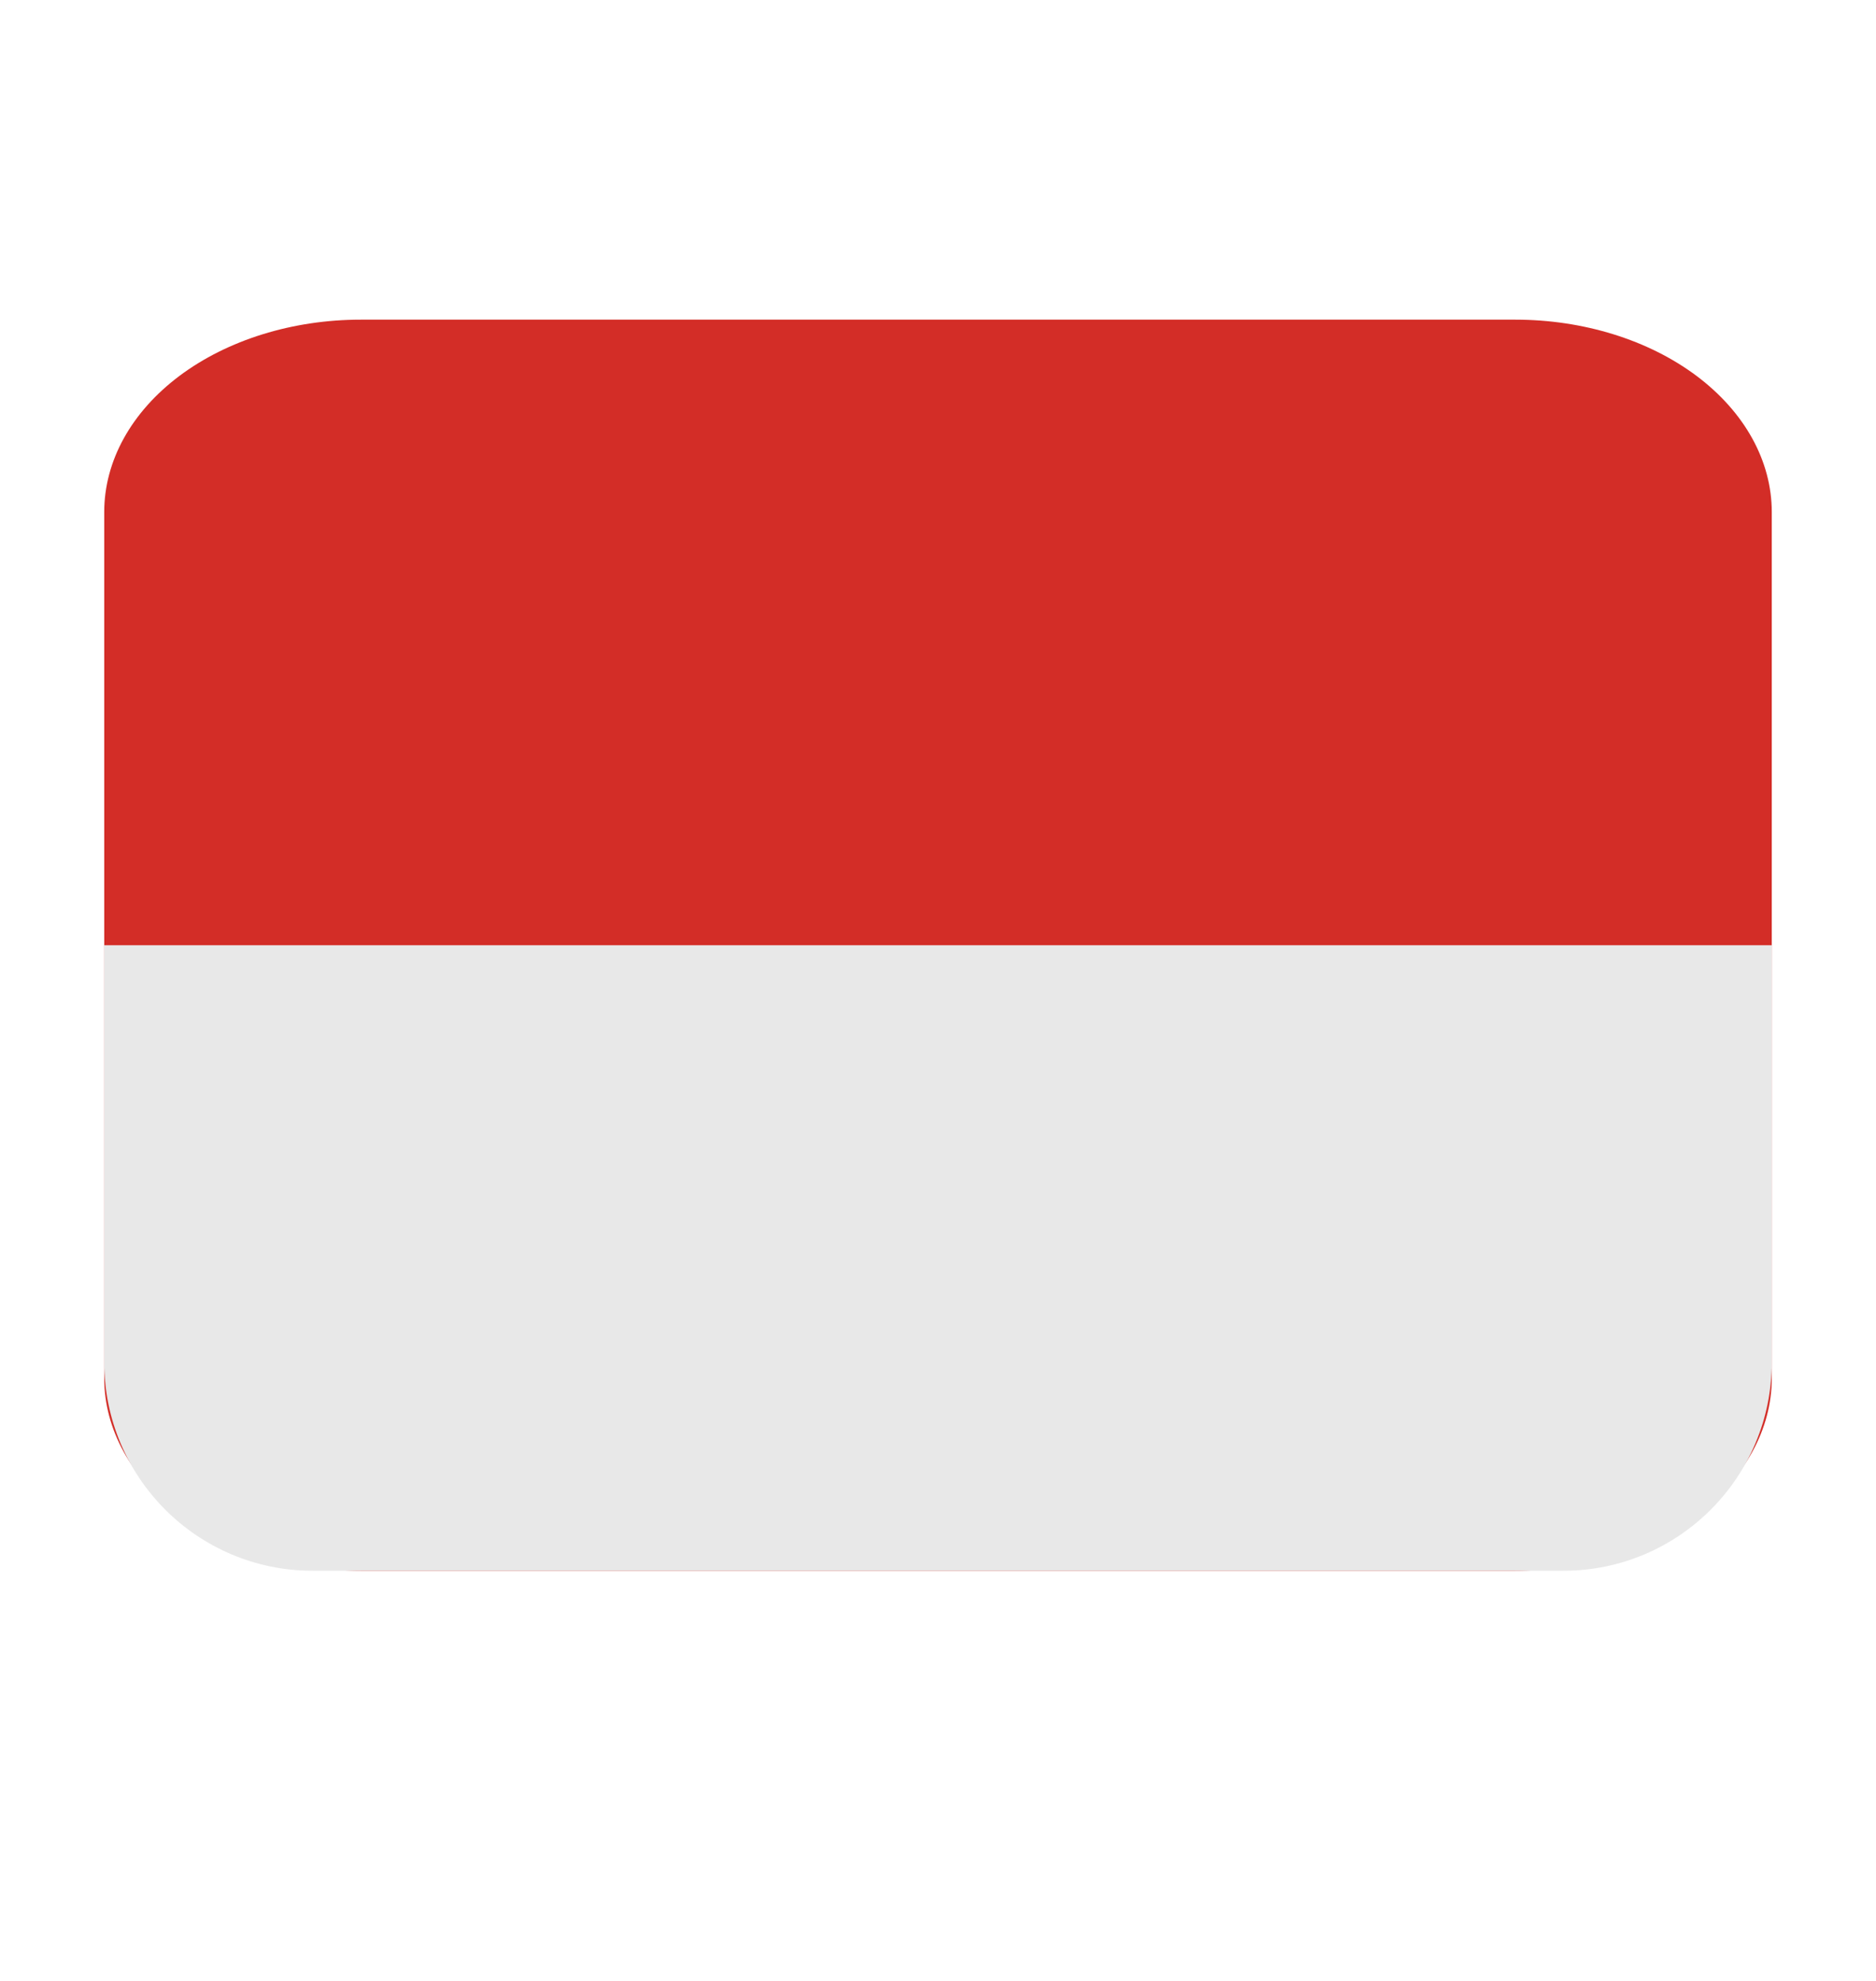
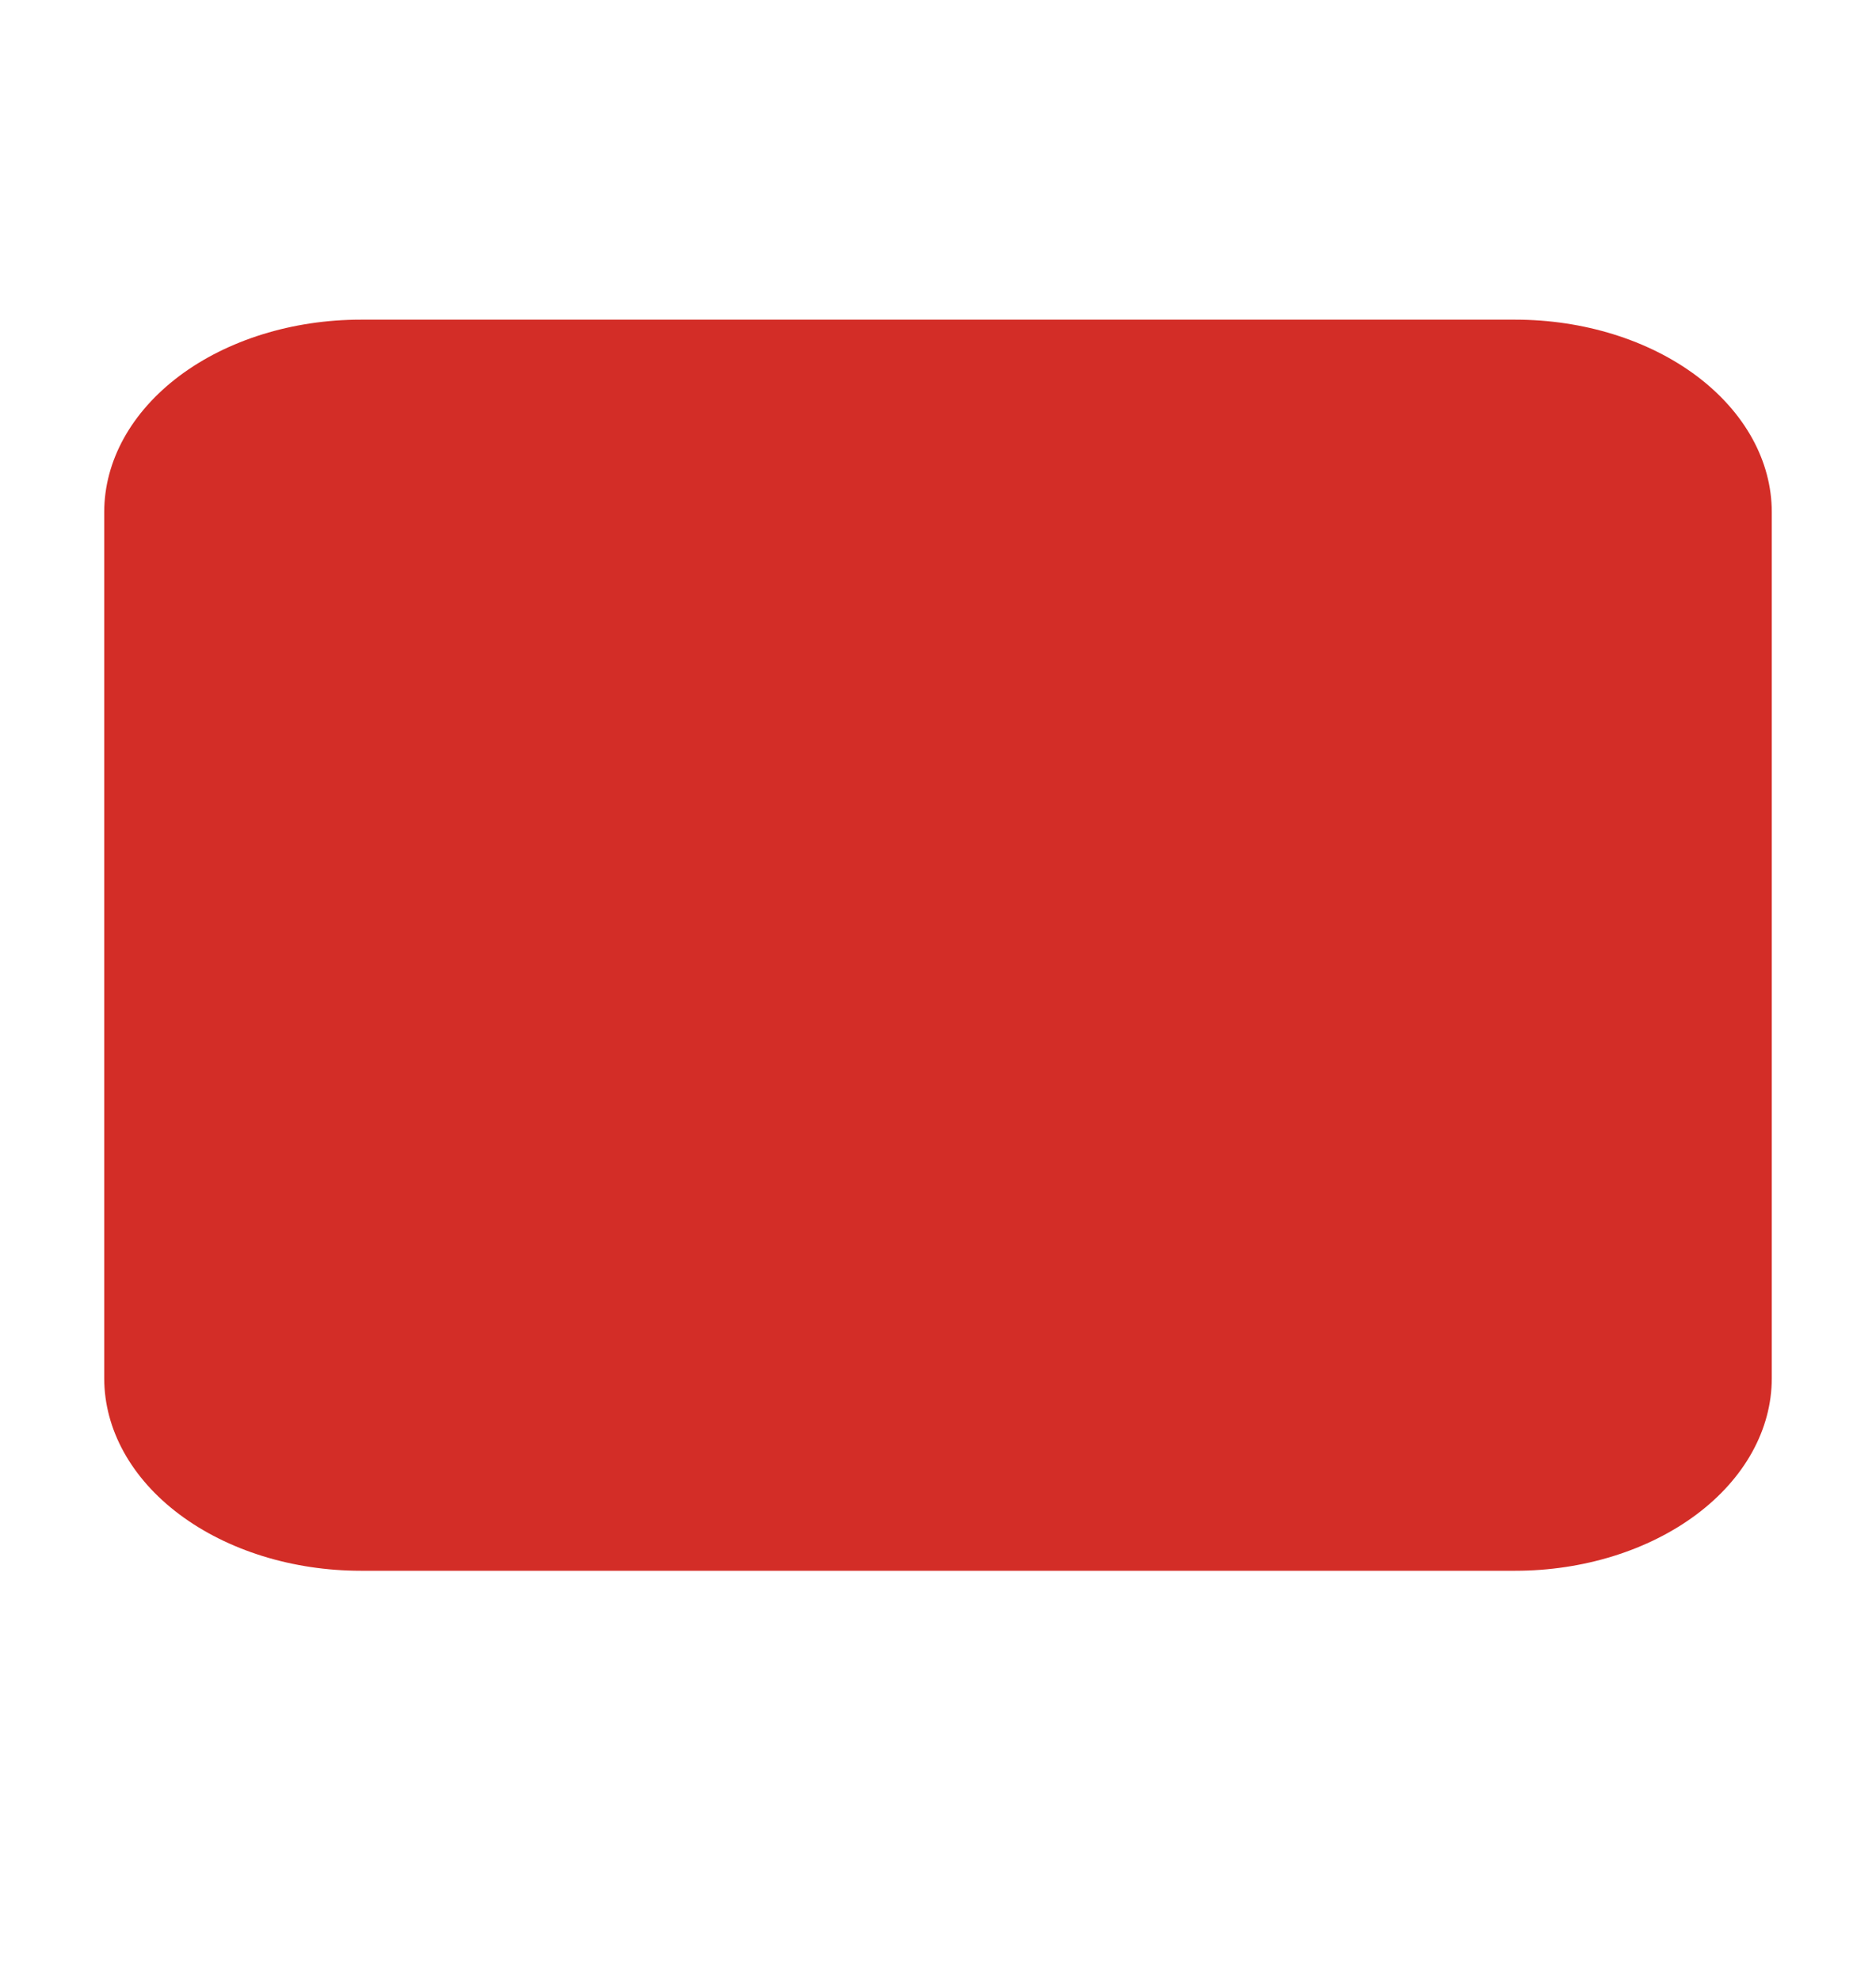
<svg xmlns="http://www.w3.org/2000/svg" width="18" height="19" viewBox="0 0 18 19" fill="none">
  <path d="M17 13.22C17 13.709 16.741 14.179 16.279 14.525C15.817 14.871 15.191 15.066 14.539 15.066H3.462C2.809 15.066 2.183 14.871 1.721 14.525C1.259 14.179 1 13.709 1 13.22V4.912C1 4.422 1.259 3.953 1.721 3.606C2.183 3.26 2.809 3.066 3.462 3.066H14.539C15.191 3.066 15.817 3.26 16.279 3.606C16.741 3.953 17 4.422 17 4.912V13.22Z" fill="#D32D27" />
-   <path d="M3 15.066C1.895 15.066 1 14.17 1 13.066L1 9.066L17 9.066L17 13.066C17 14.17 16.105 15.066 15 15.066L3 15.066Z" fill="#E8E8E8" />
</svg>